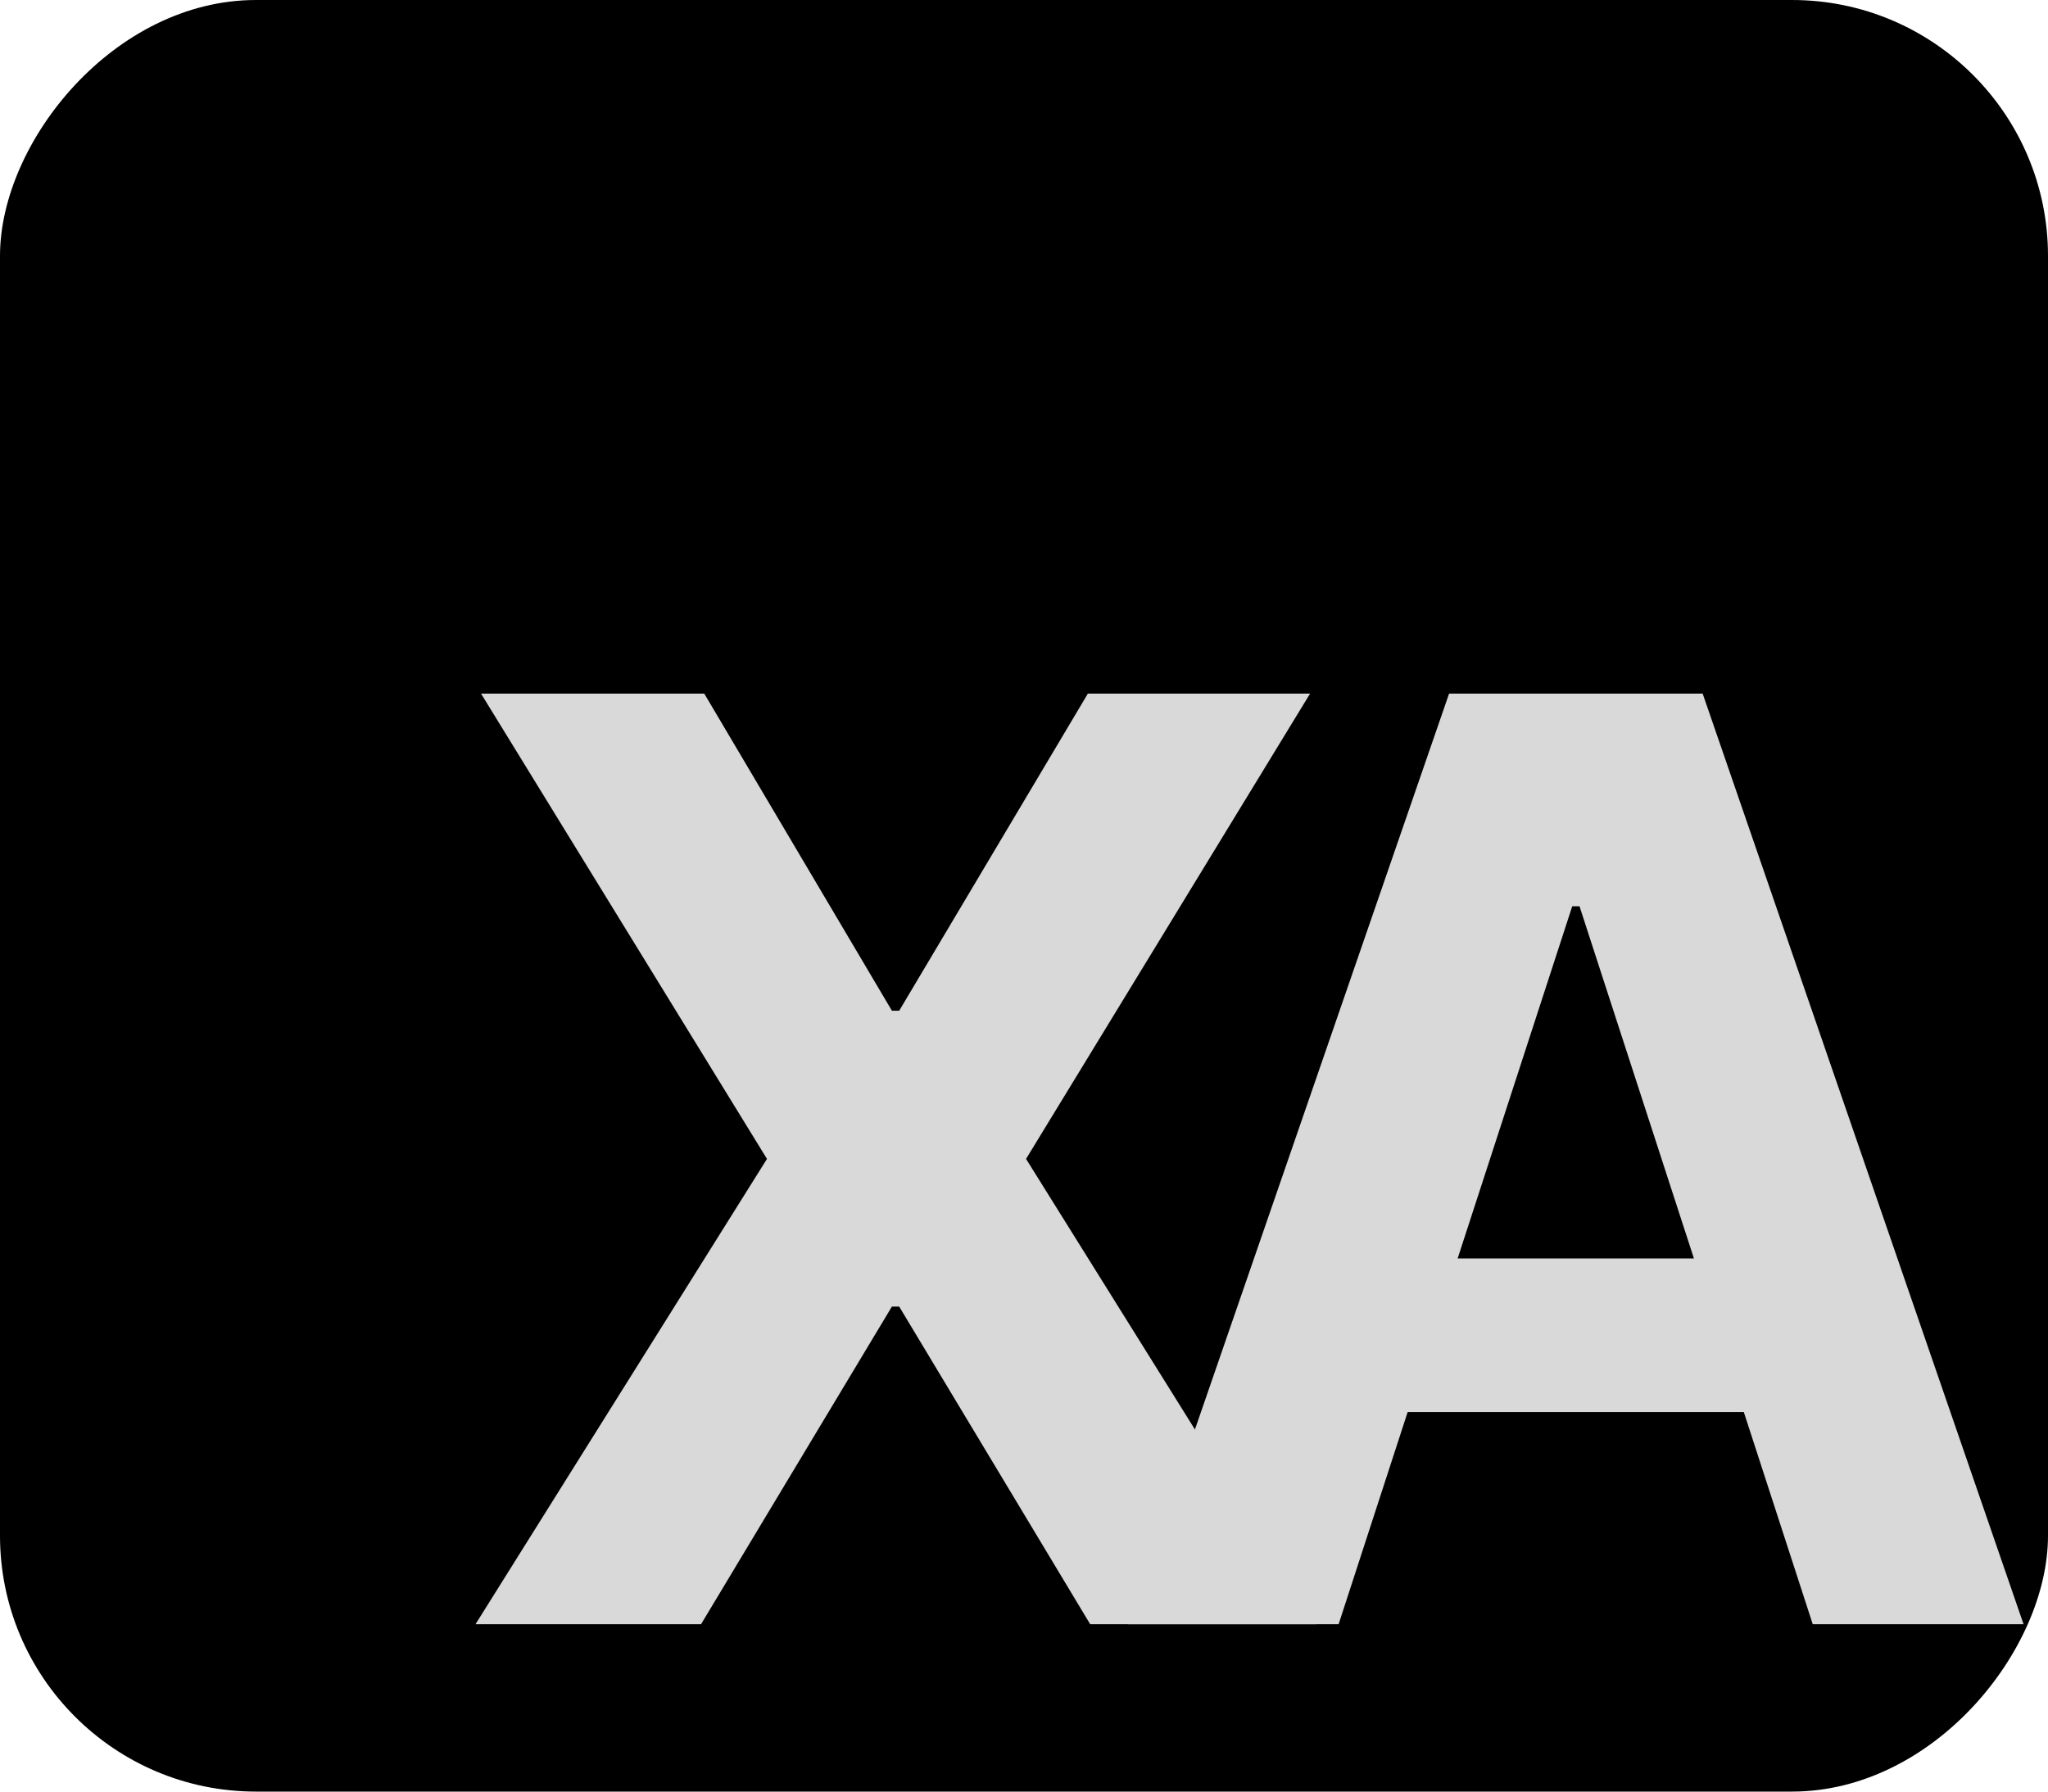
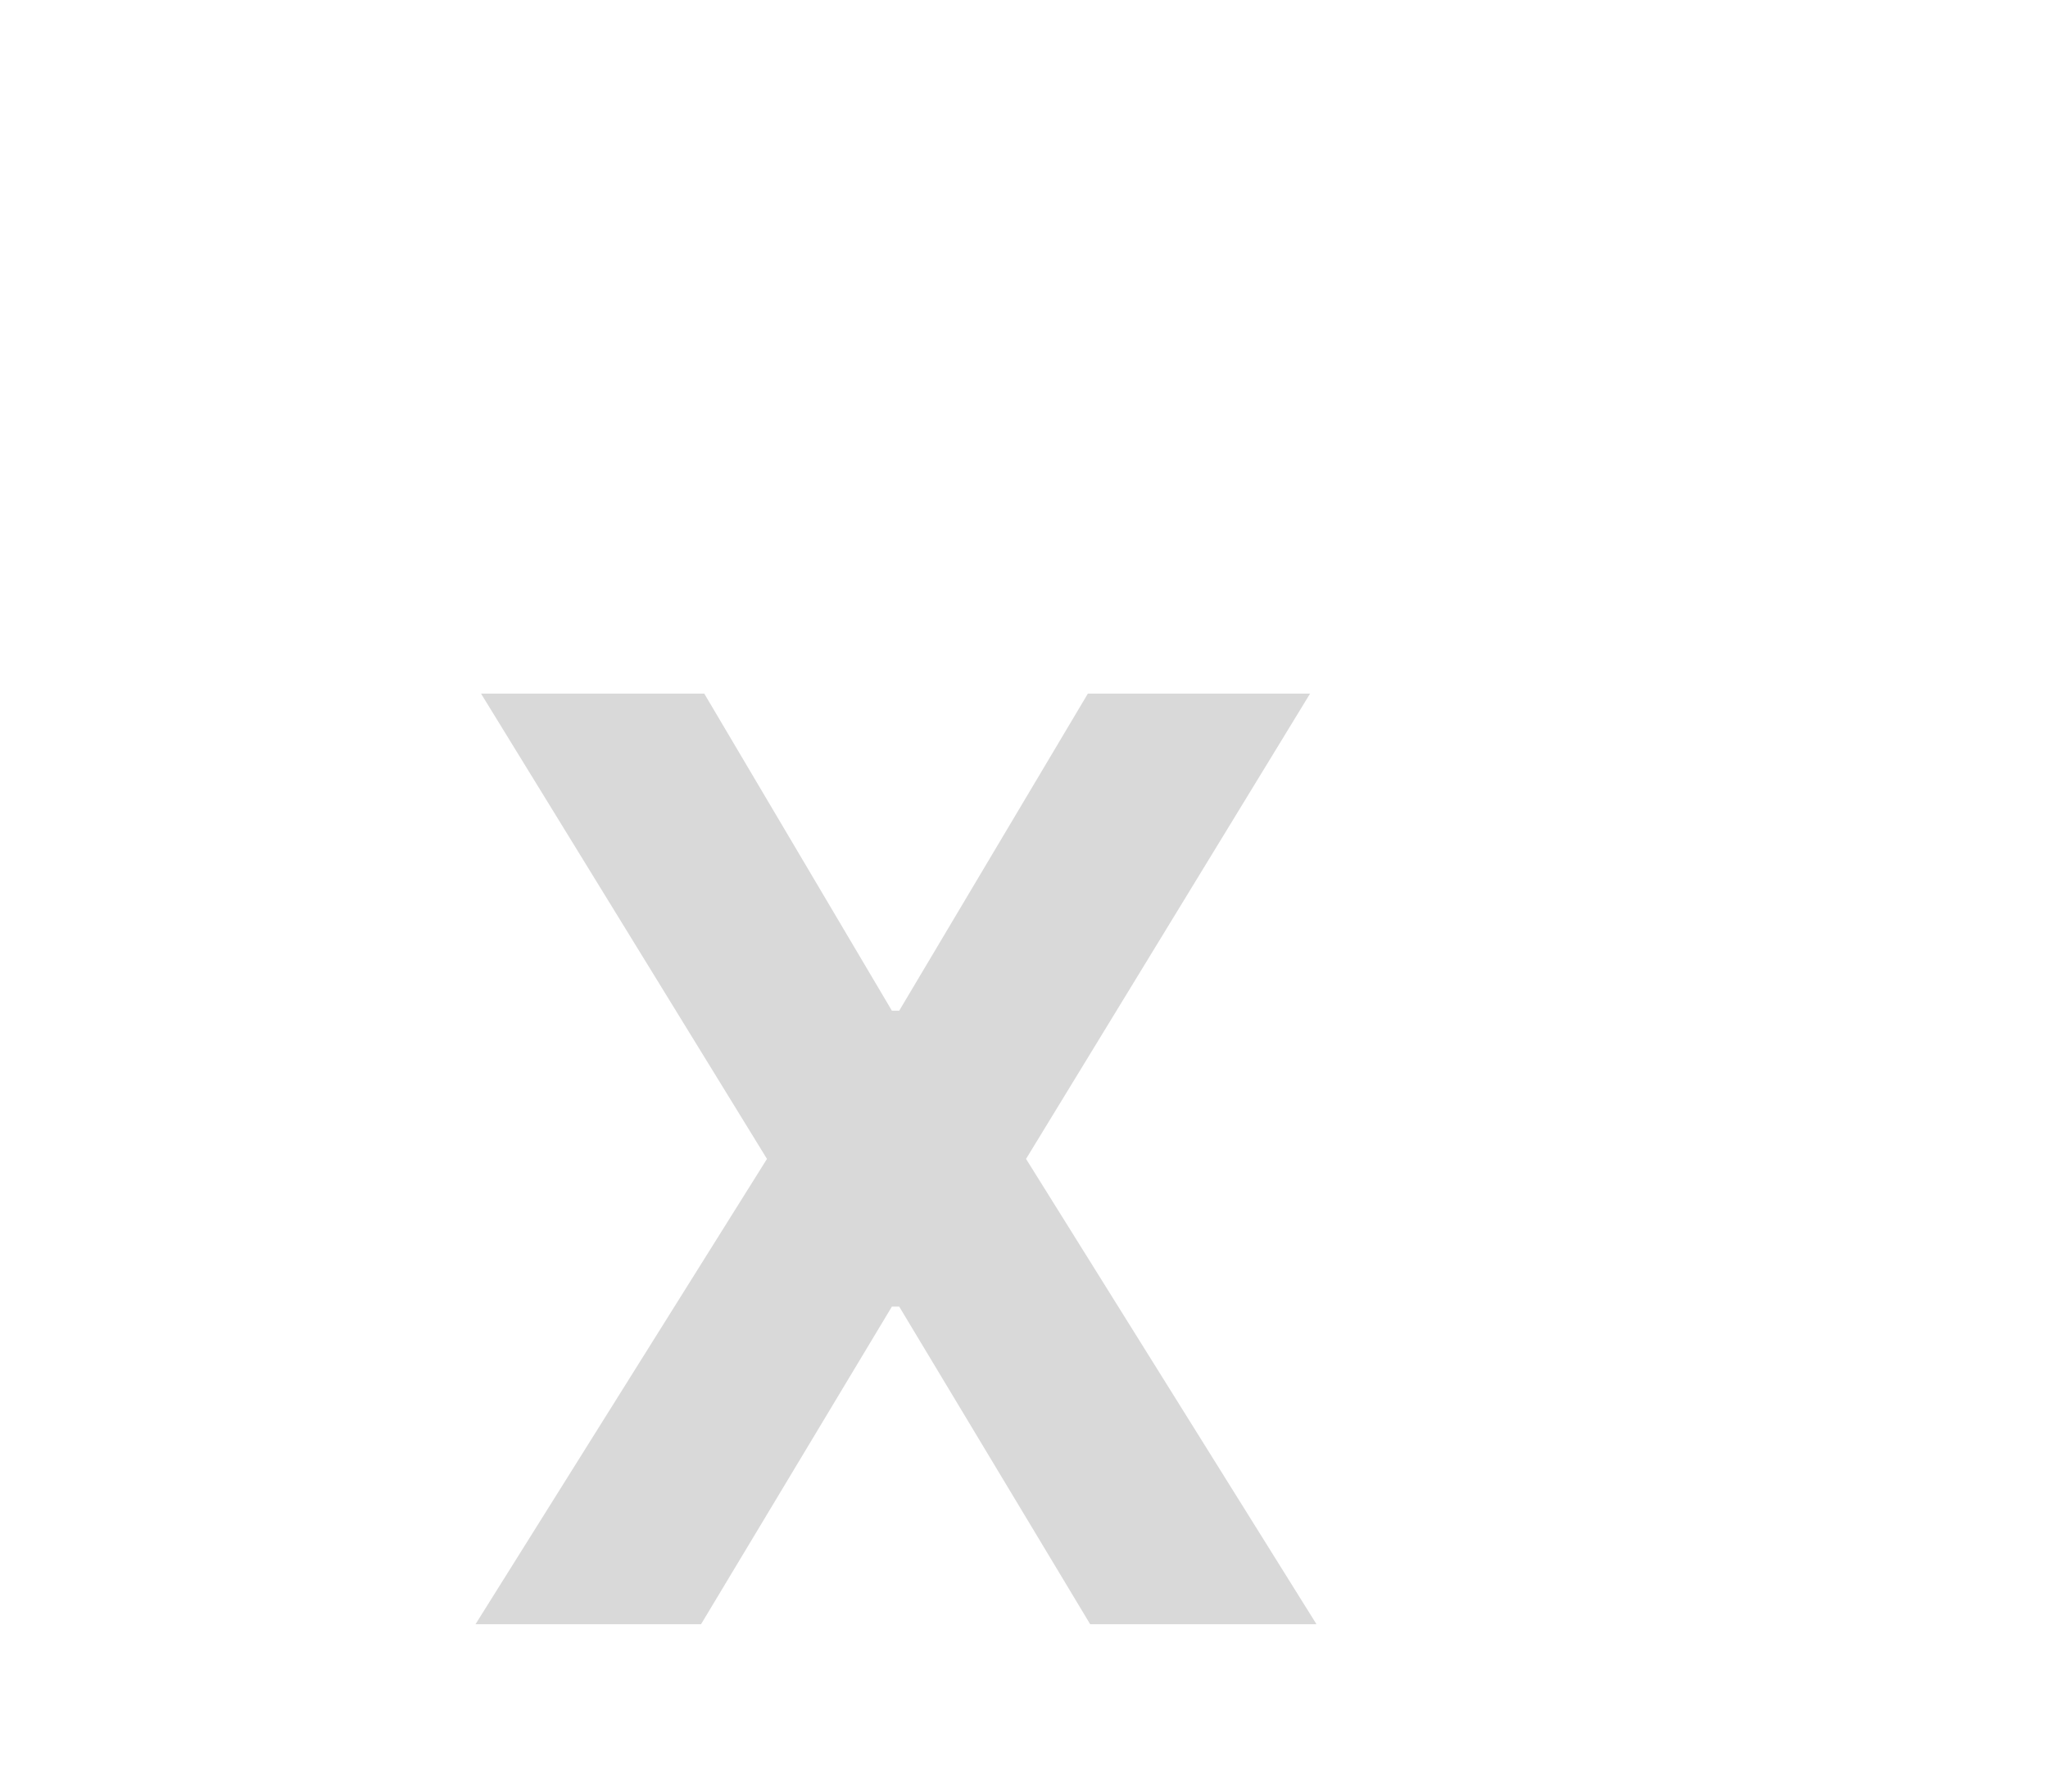
<svg xmlns="http://www.w3.org/2000/svg" width="16" height="14" viewBox="0 0 16 14" fill="none">
-   <rect width="16" height="14" rx="2" transform="matrix(-1 0 0 1 16 0)" fill="black" />
  <path d="M5.502 5.42L6.968 7.898H7.025L8.499 5.42H10.235L8.016 9.056L10.285 12.692H8.517L7.025 10.21H6.968L5.477 12.692H3.715L5.992 9.056L3.758 5.42H5.502Z" fill="#D9D9D9" />
-   <path d="M10.458 12.692H8.81L11.321 5.42H13.302L15.809 12.692H14.162L12.34 7.082H12.283L10.458 12.692ZM10.355 9.834H14.247V11.034H10.355V9.834Z" fill="#D9D9D9" />
</svg>